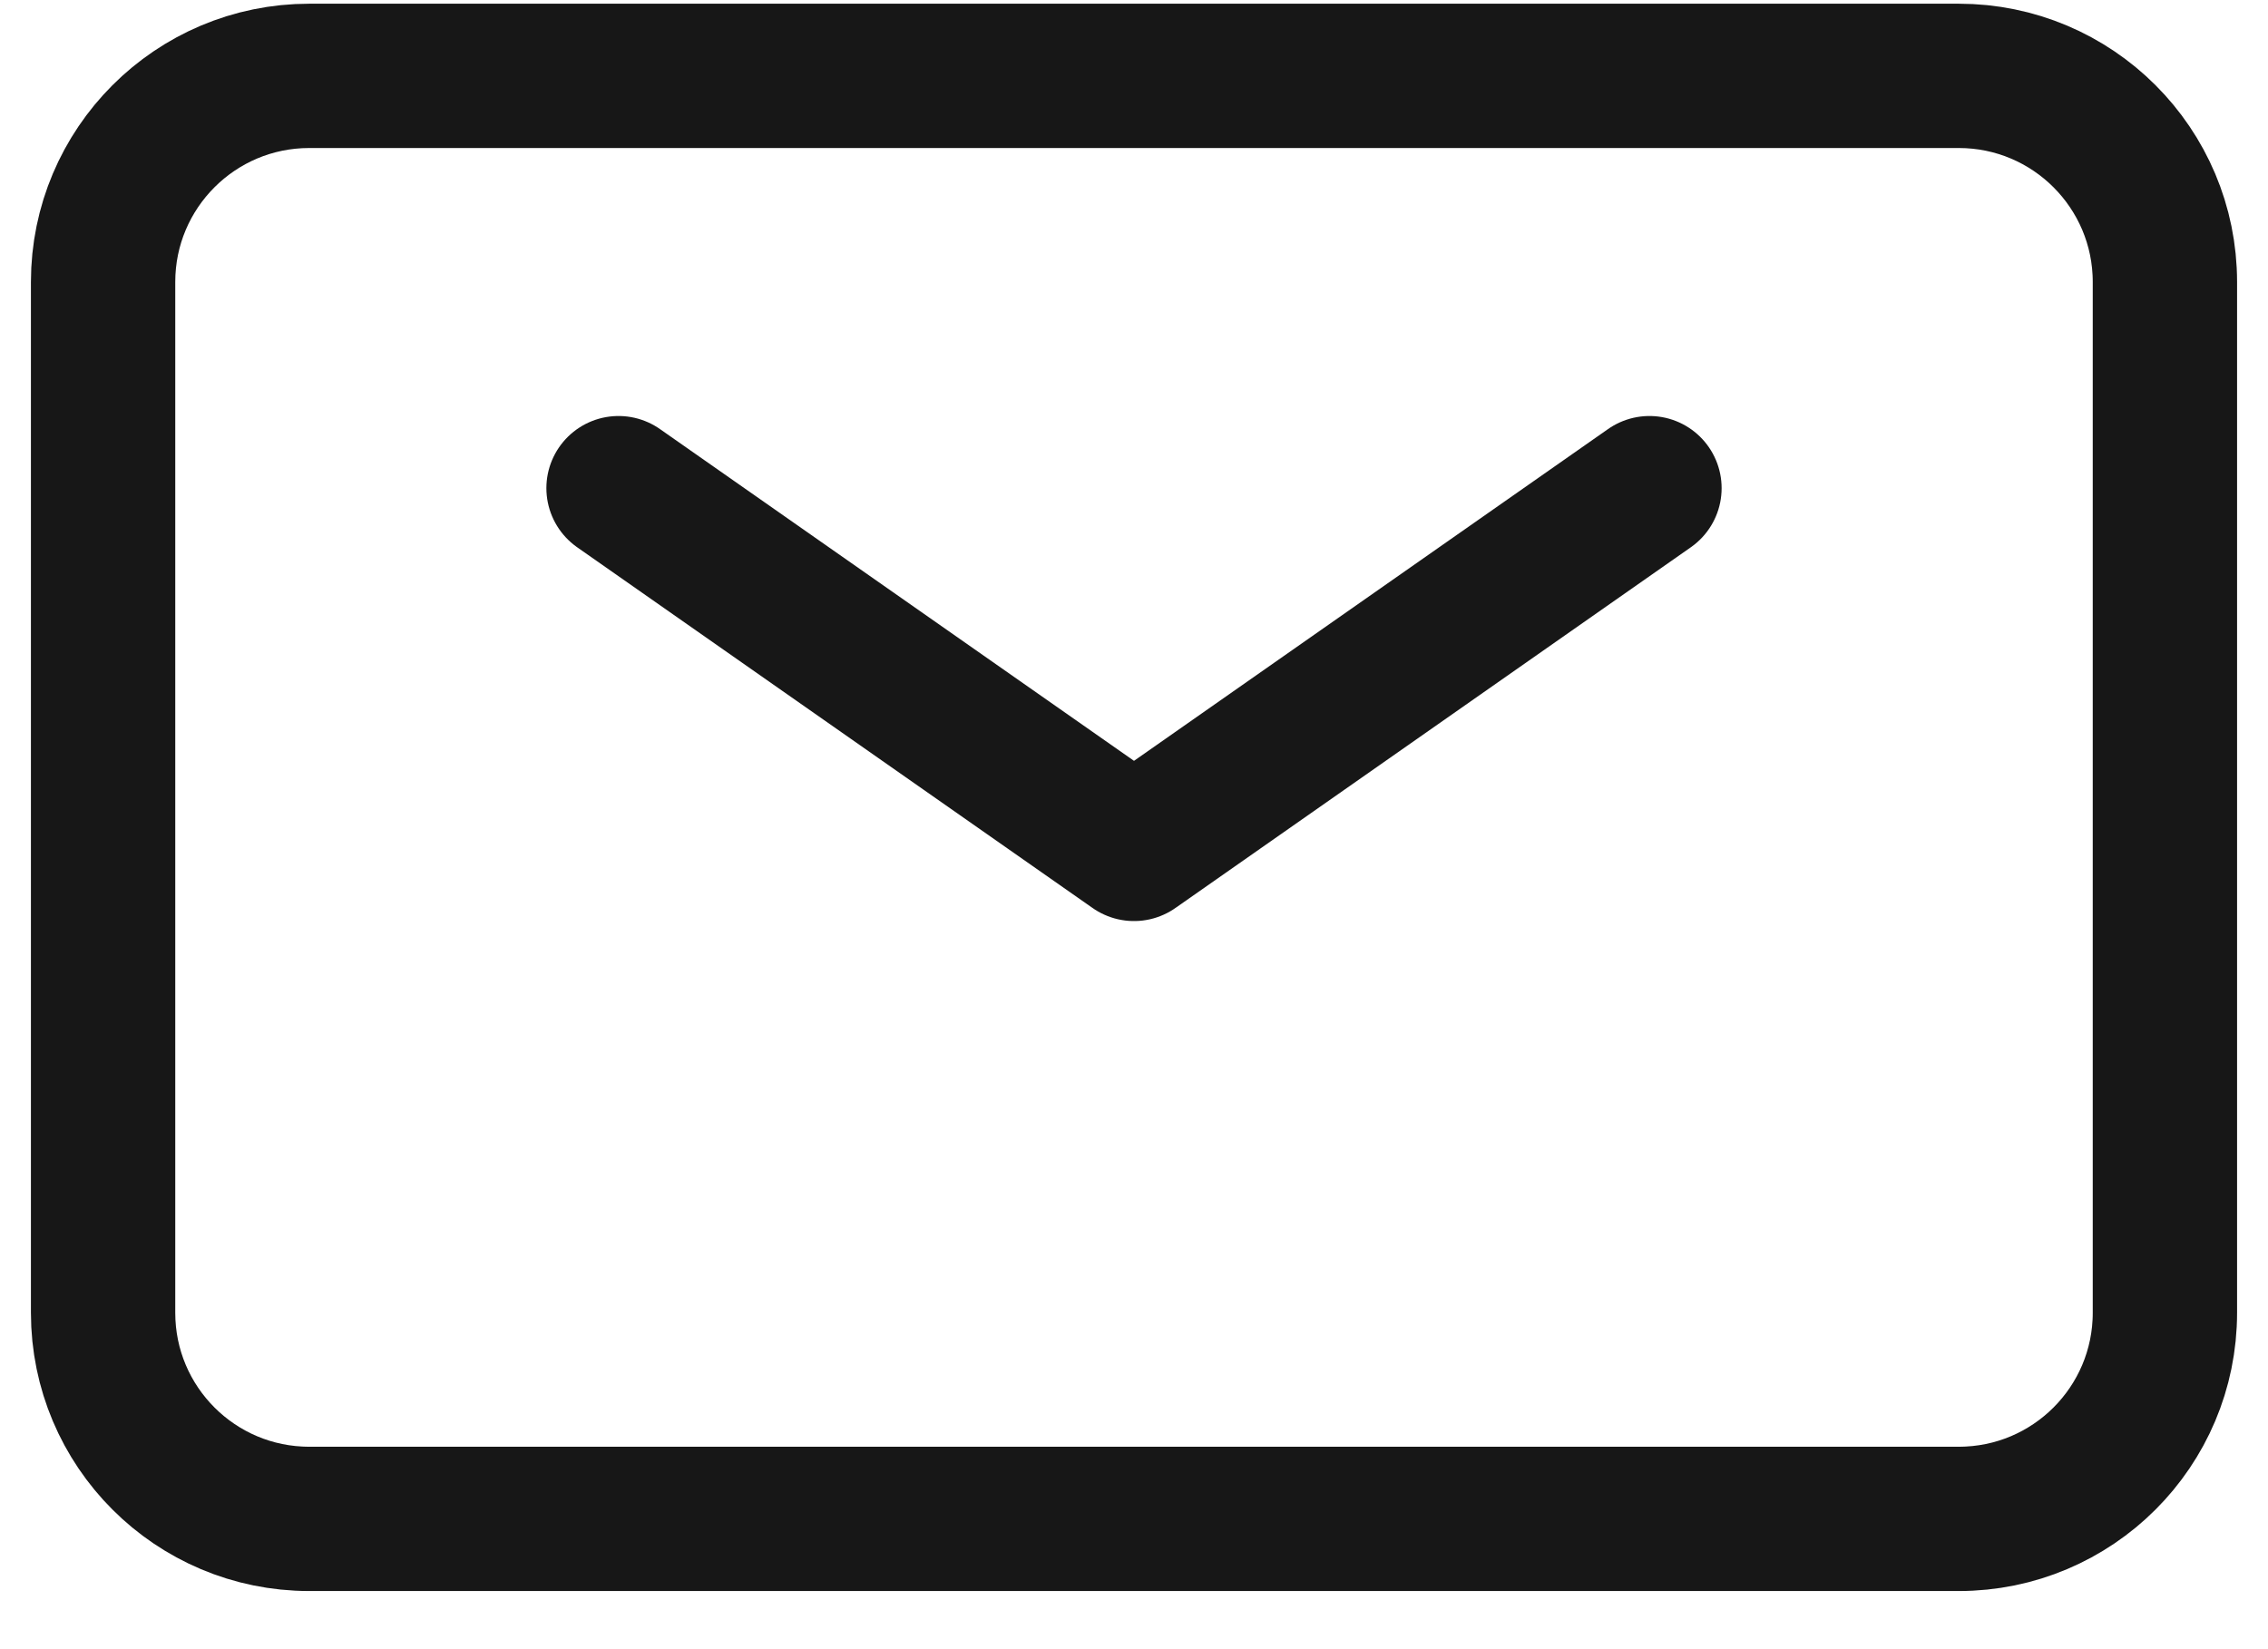
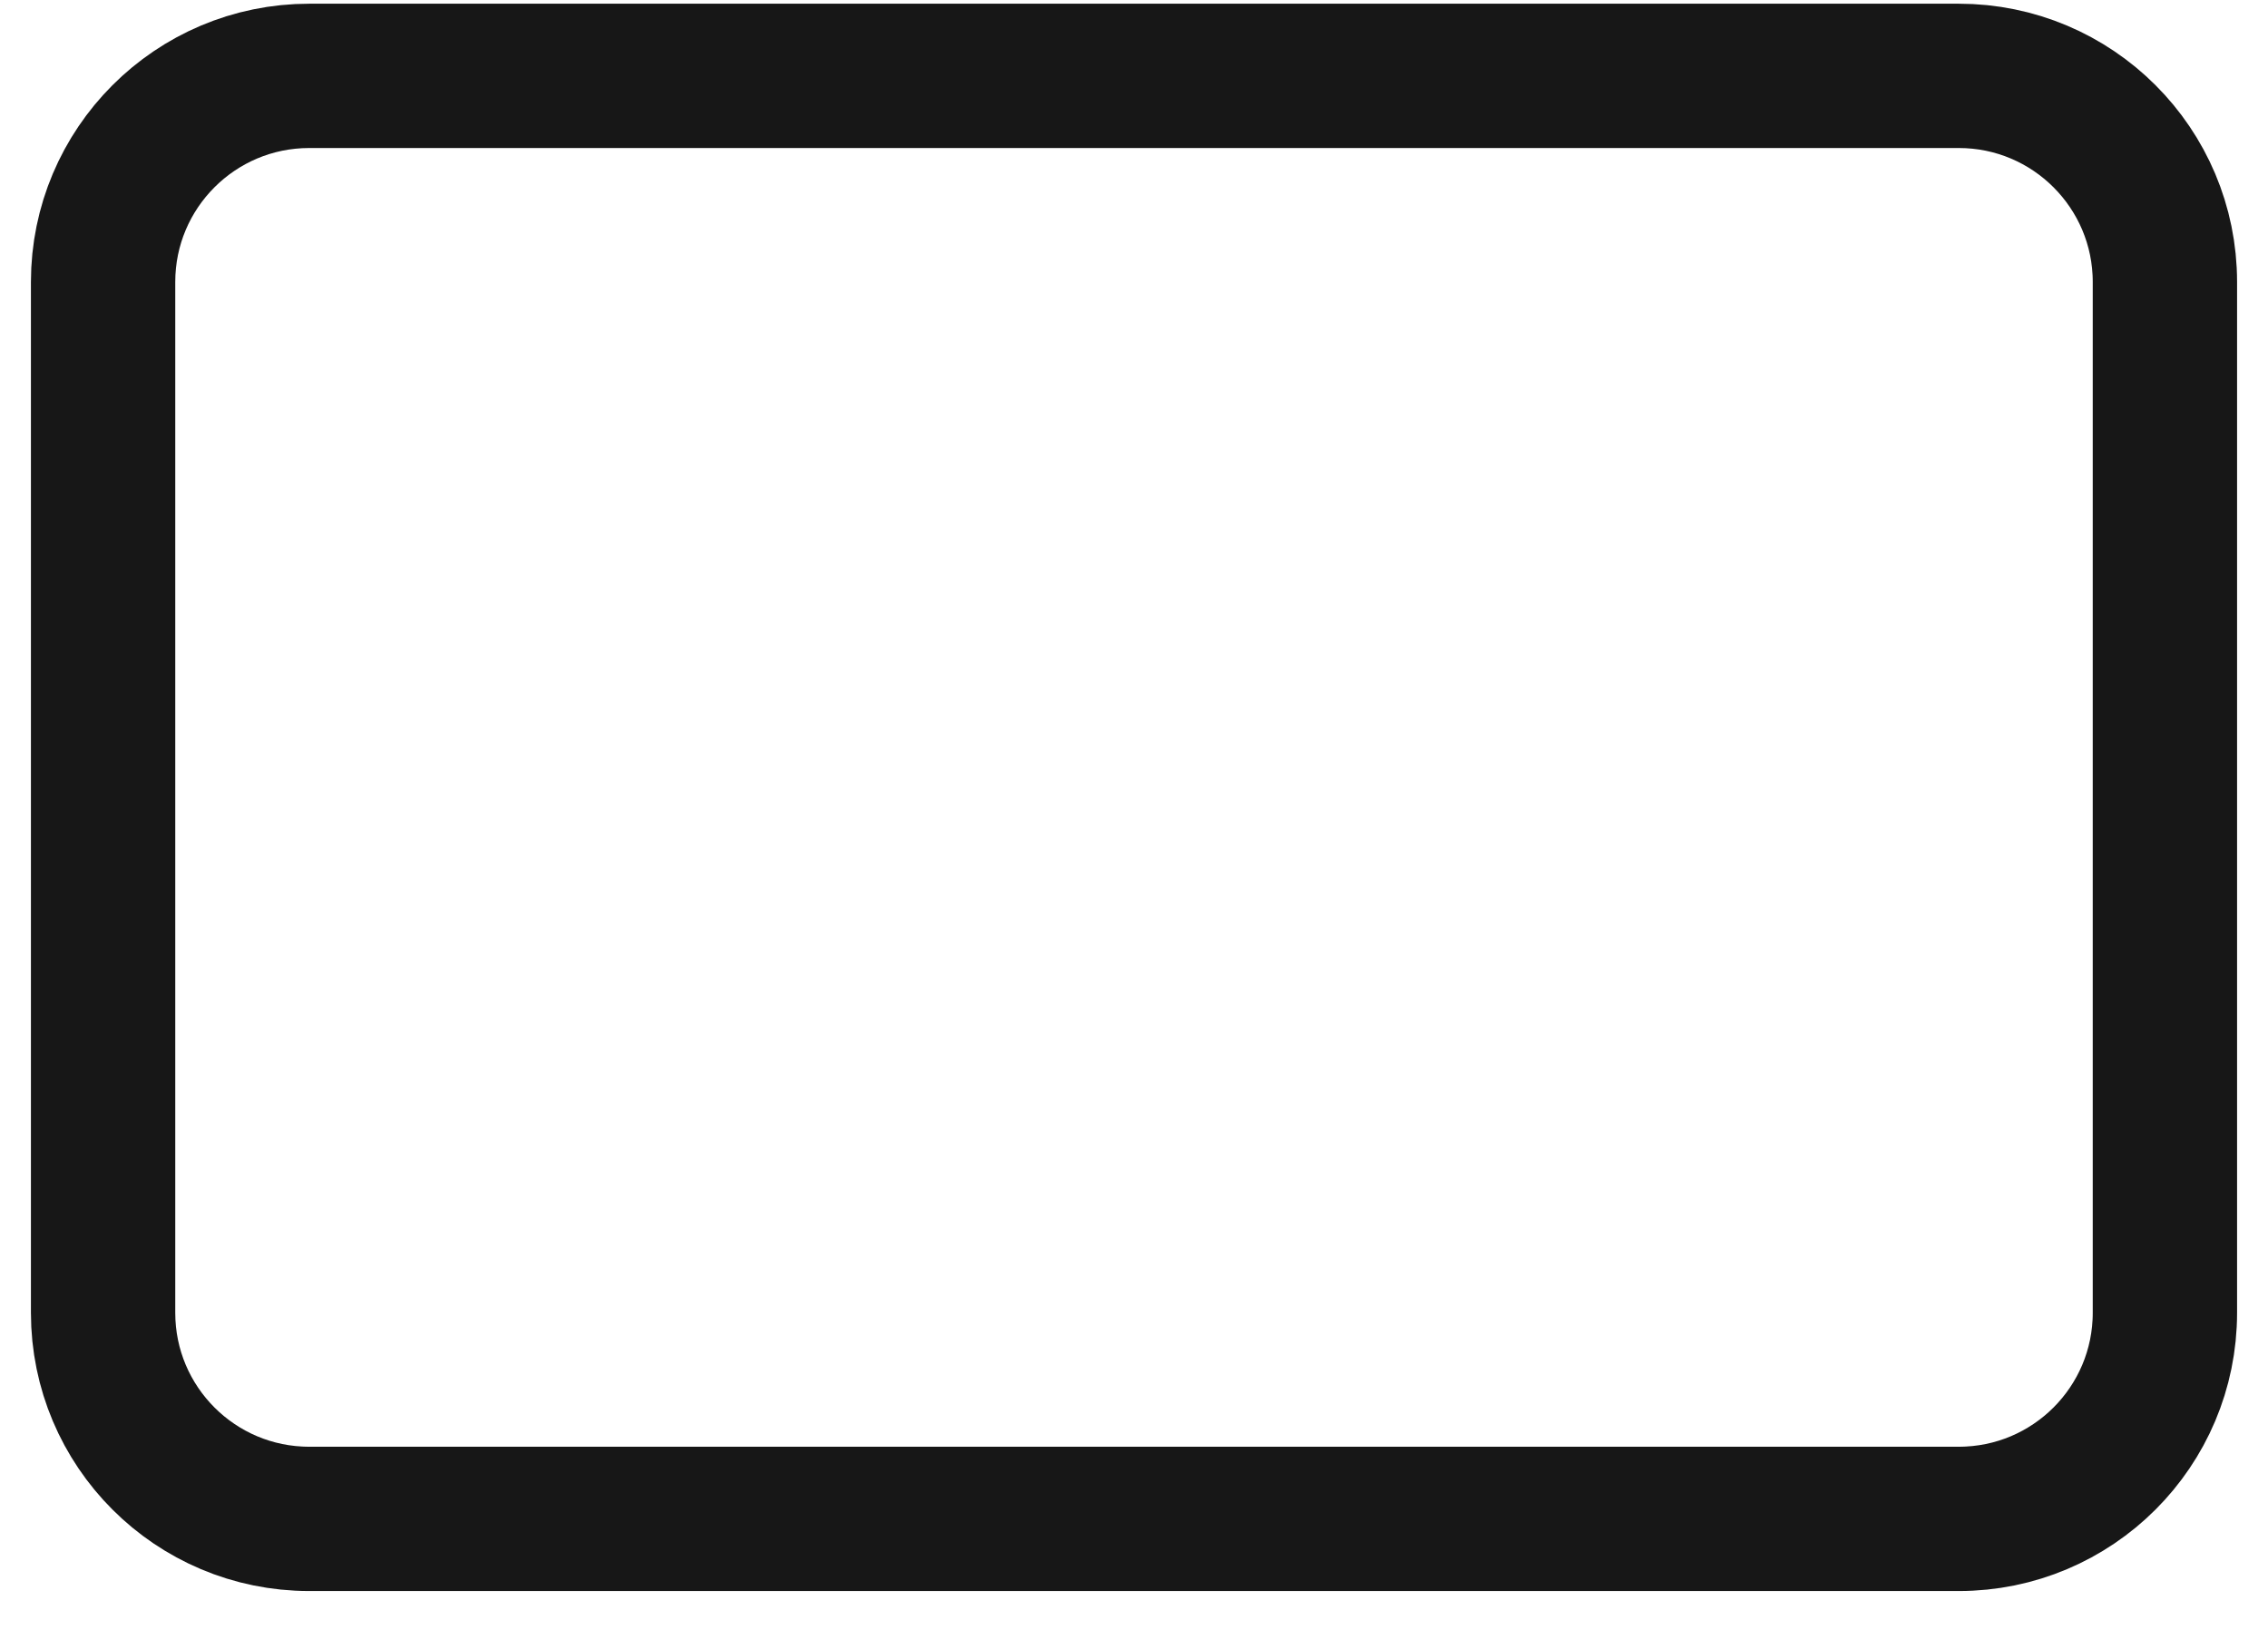
<svg xmlns="http://www.w3.org/2000/svg" width="22" height="16" viewBox="0 0 22 16" fill="none">
-   <path d="M6 4.736L11 8.236L16 4.736" stroke="#171717" stroke-width="1.4" stroke-linecap="round" stroke-linejoin="round" />
  <path d="M1 12.736V2.736C1 1.632 1.895 0.736 3 0.736H19C20.105 0.736 21 1.632 21 2.736V12.736C21 13.841 20.105 14.736 19 14.736H3C1.895 14.736 1 13.841 1 12.736Z" stroke="#171717" stroke-width="1.4" />
</svg>